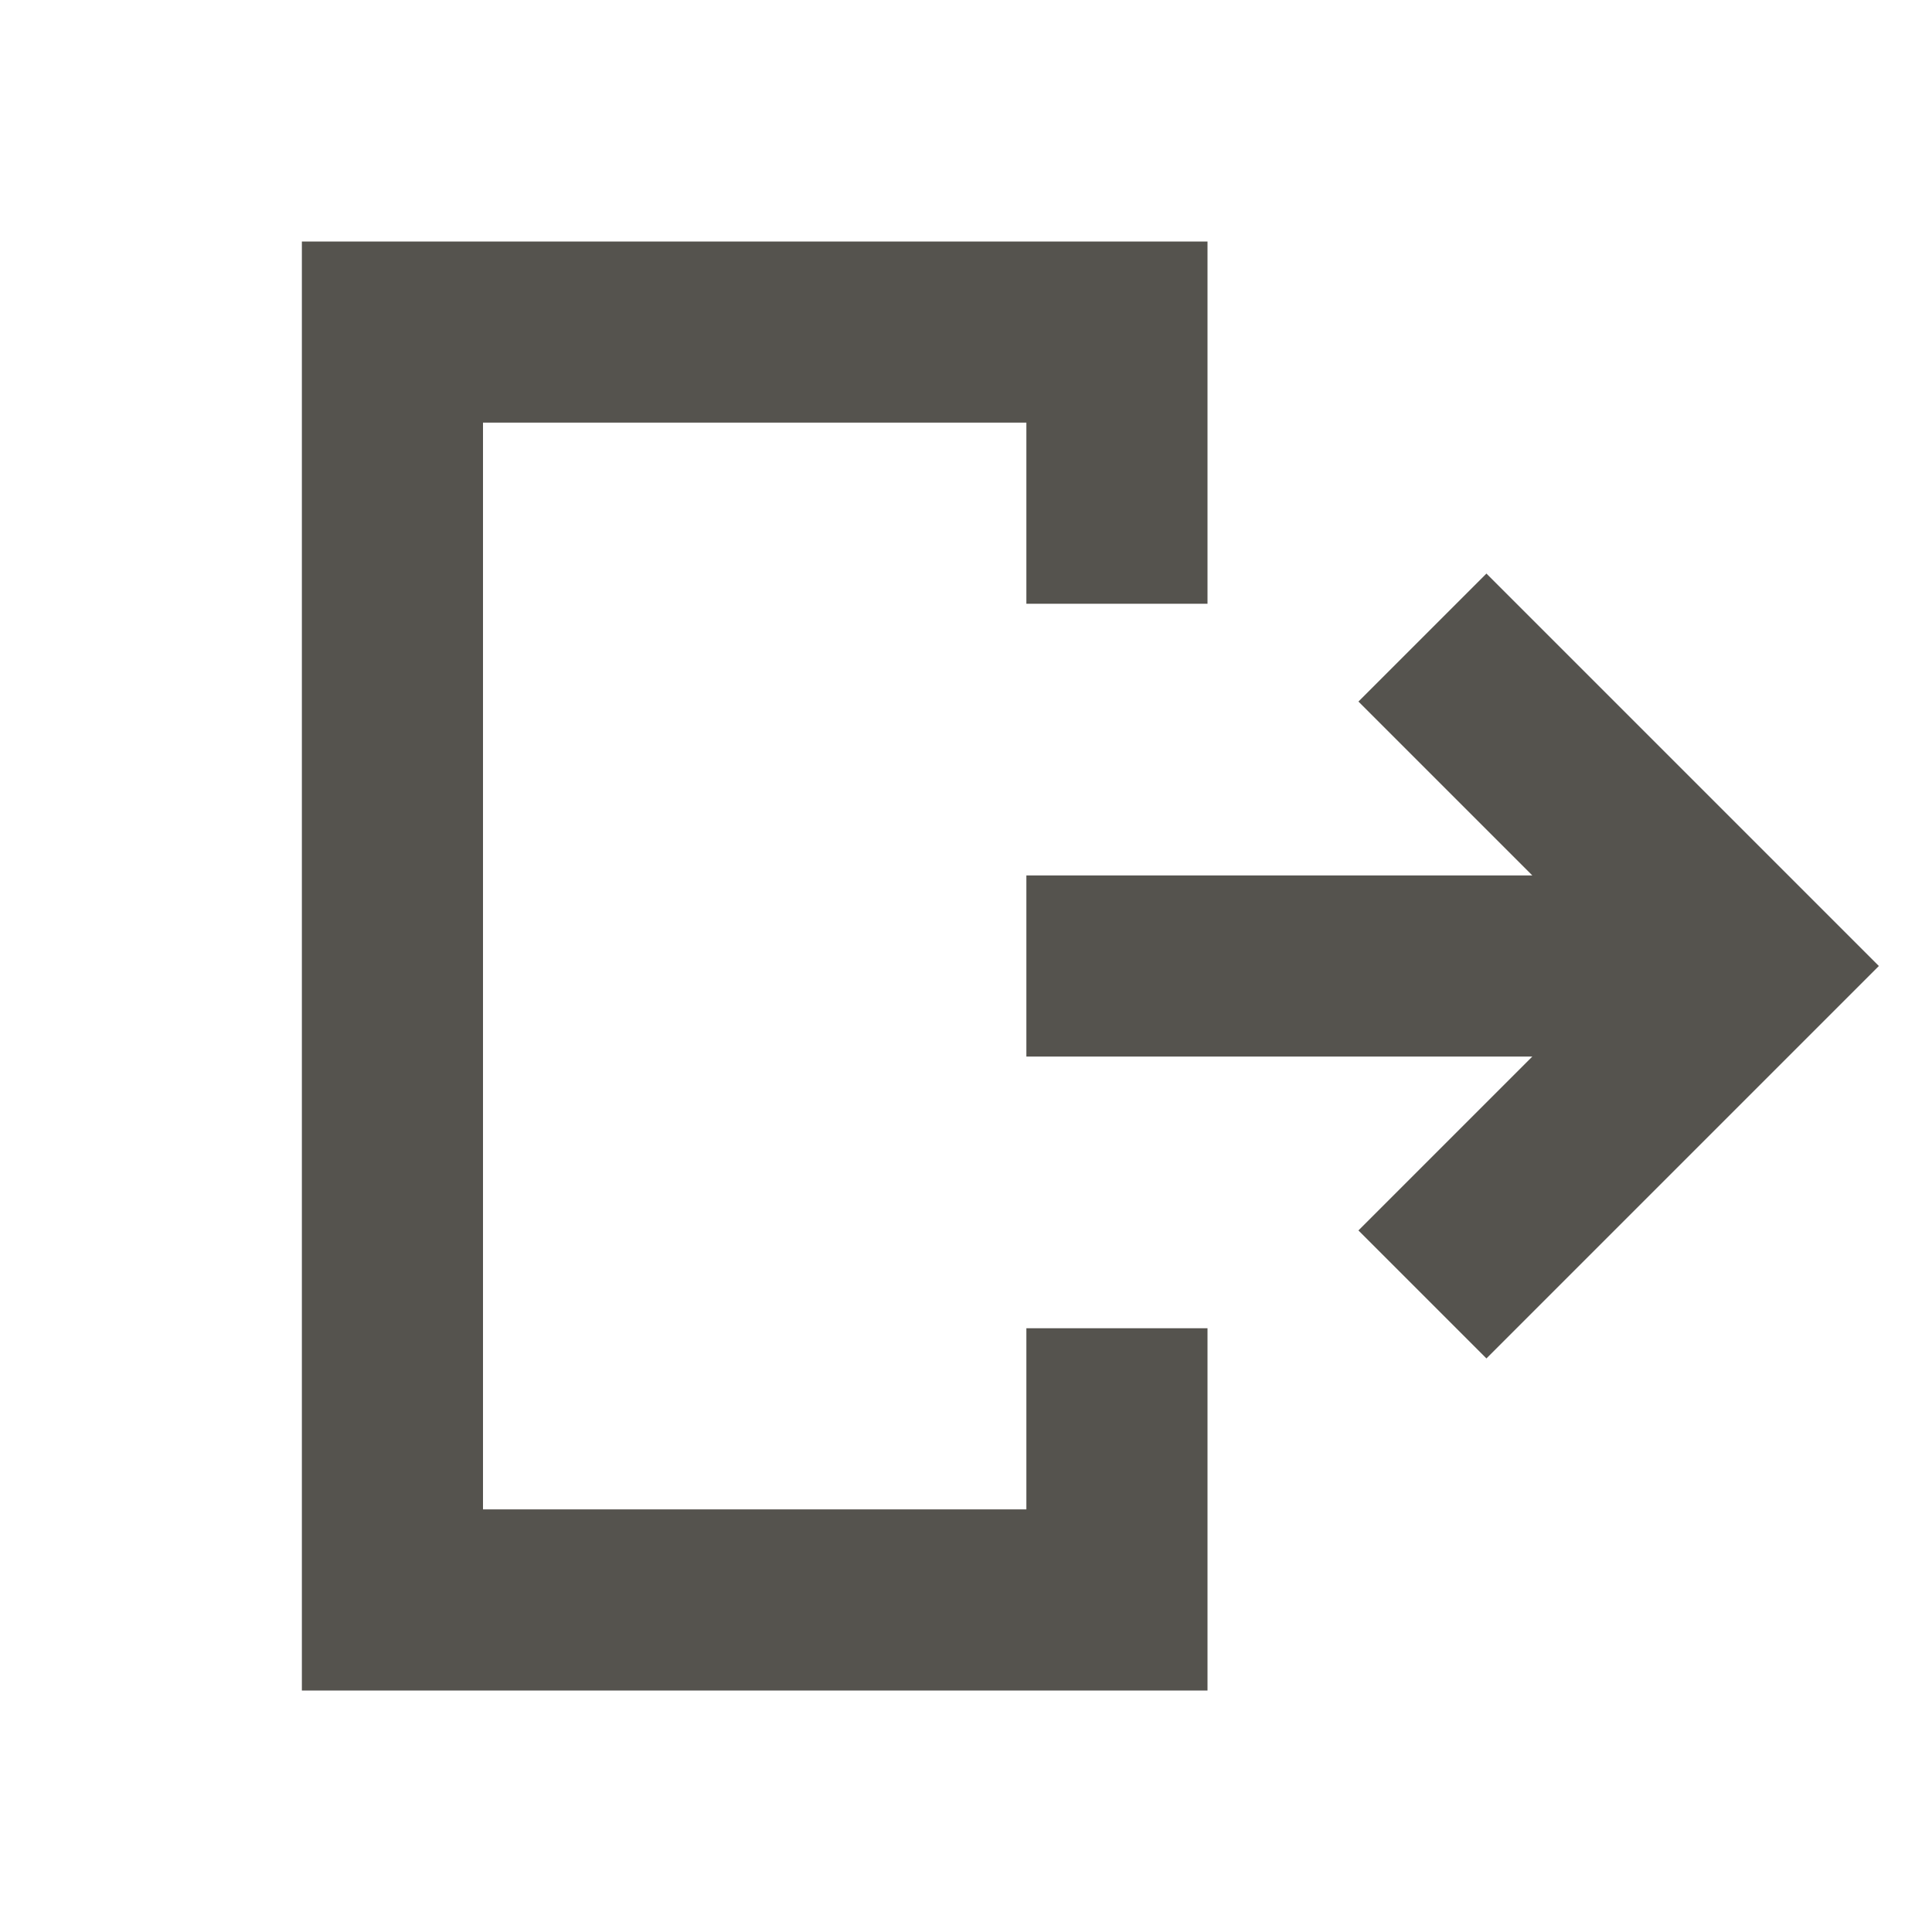
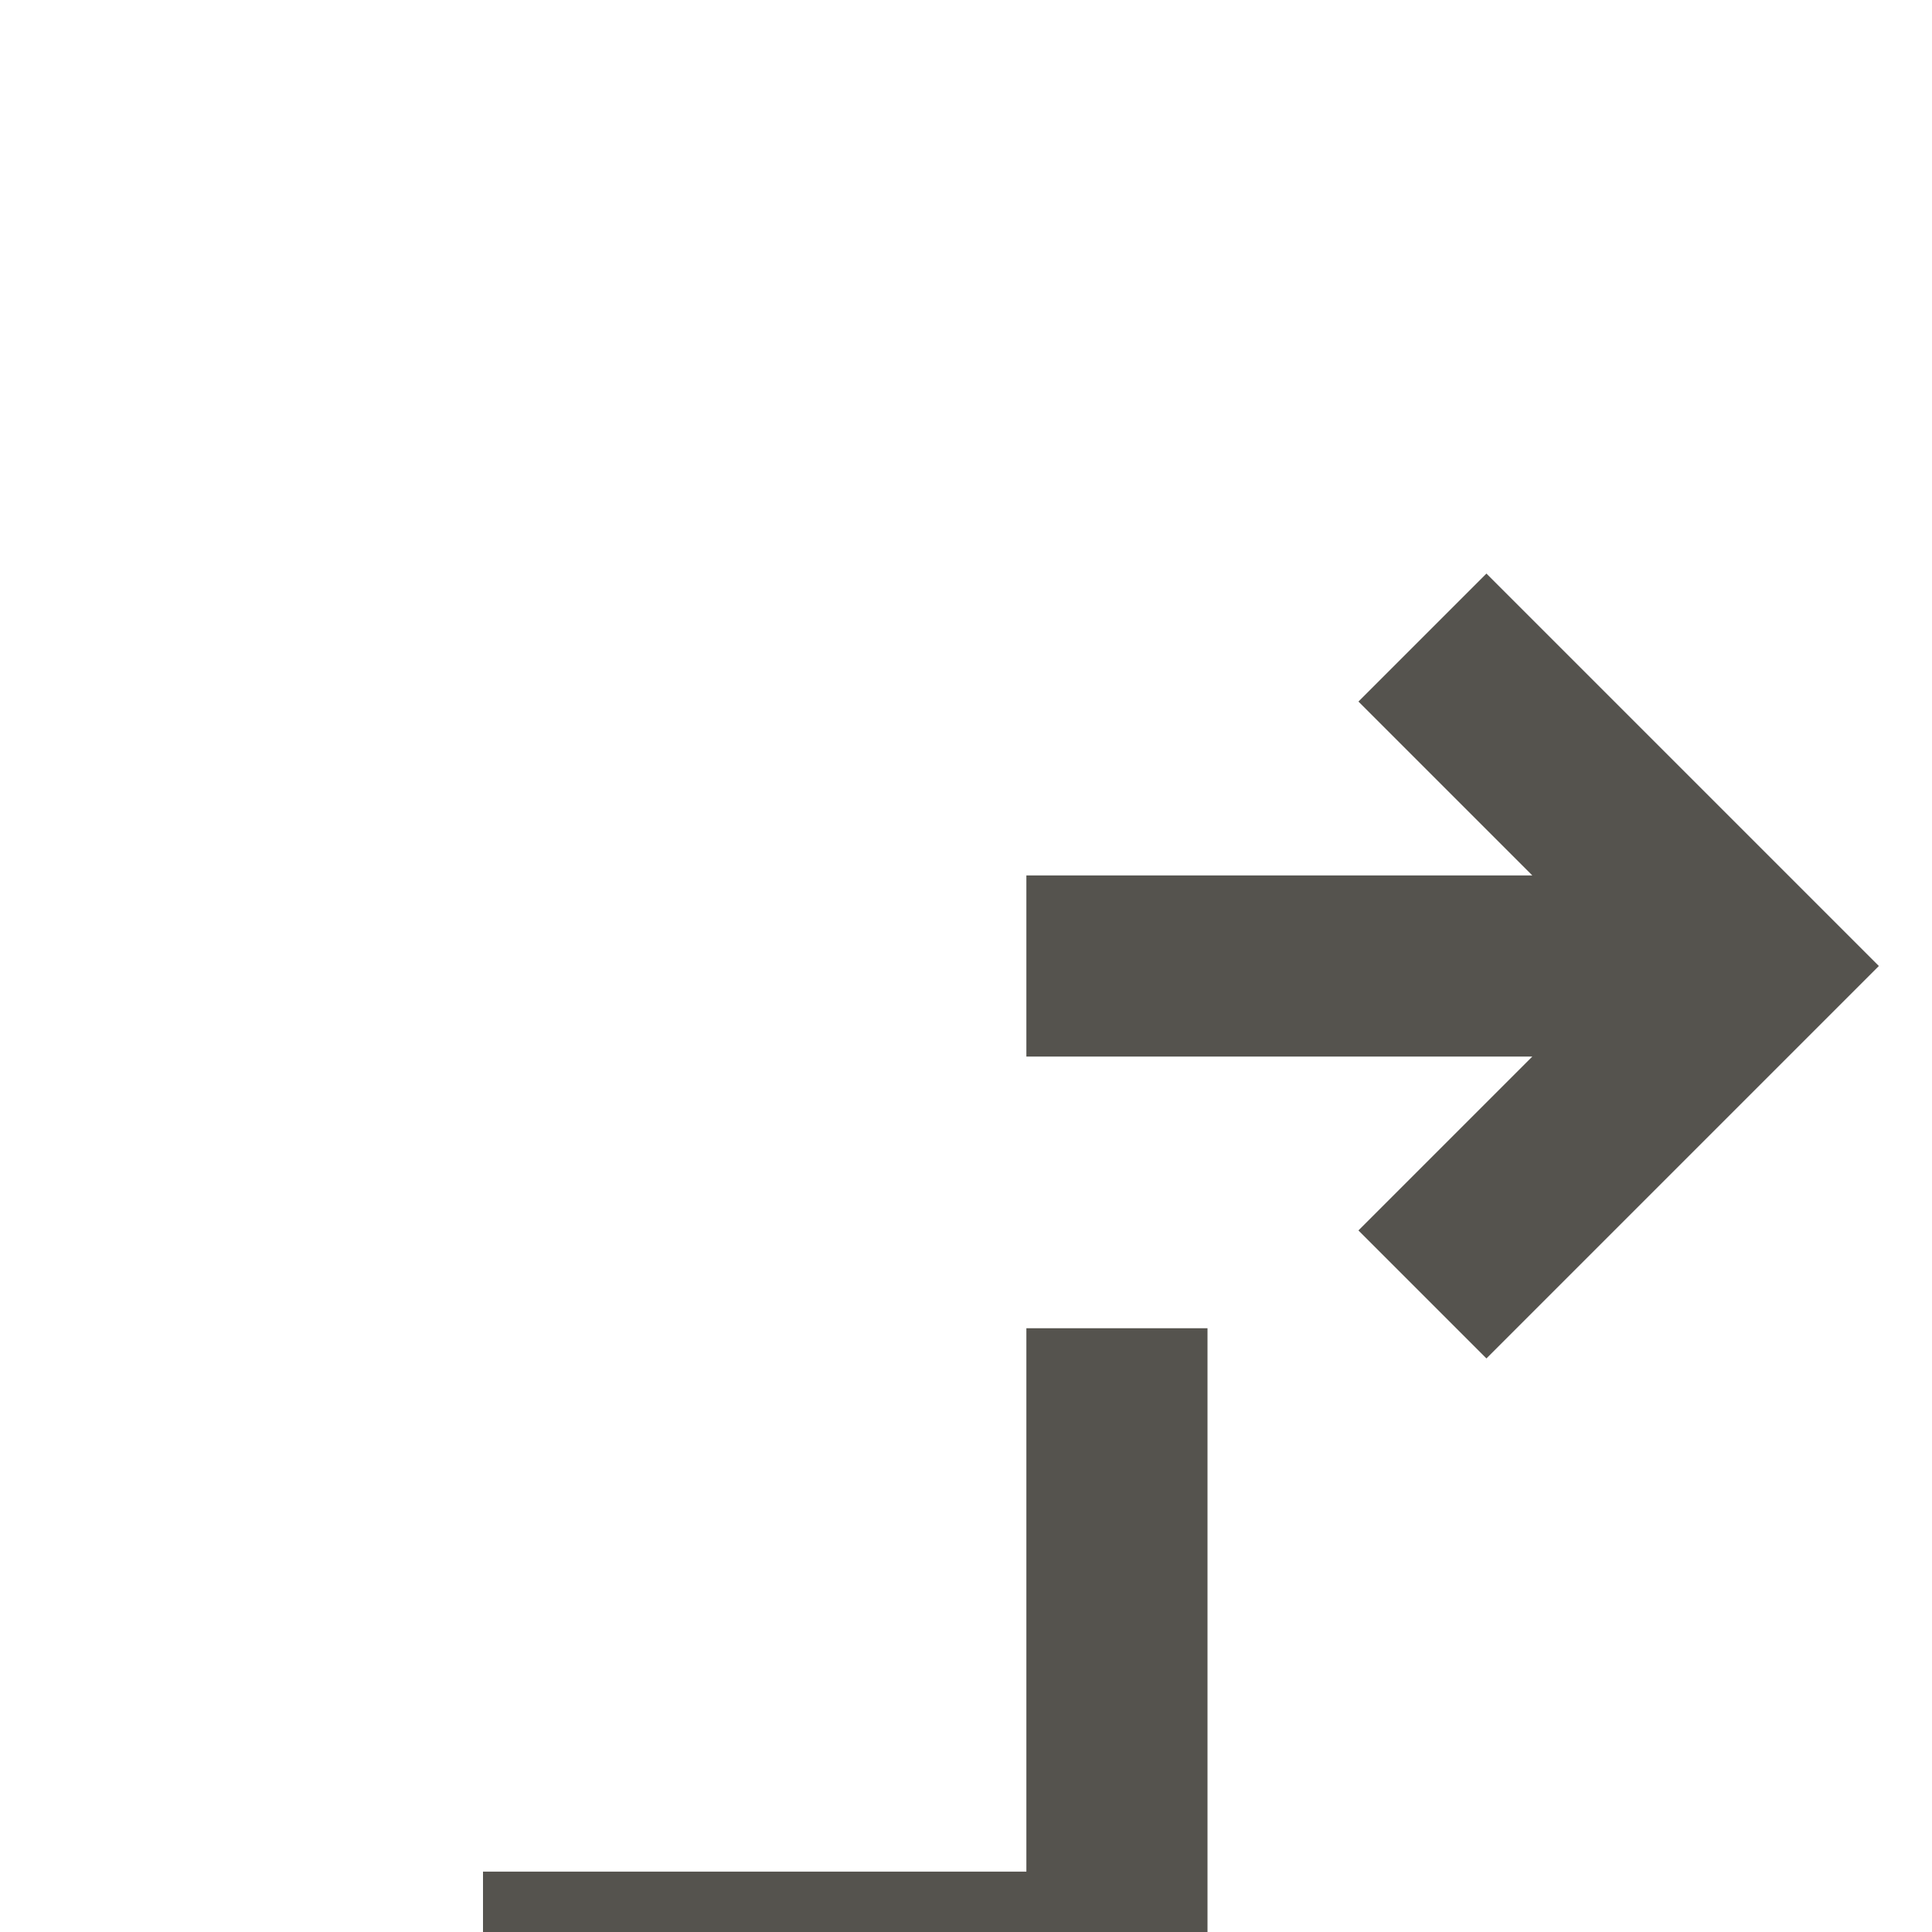
<svg xmlns="http://www.w3.org/2000/svg" viewBox="0 0 64 64">
  <defs fill="#55534E" />
-   <path d="m34,44h6v12H10V8h30v12h-6v-6h-18v36h18v-6Zm15.24-25l-4.24,4.24,5.76,5.76h-16.76v6h16.76l-5.76,5.76,4.24,4.24,13-13-13-13Z" fill="#55534E" />
+   <path d="m34,44h6v12H10h30v12h-6v-6h-18v36h18v-6Zm15.24-25l-4.24,4.24,5.76,5.76h-16.76v6h16.76l-5.76,5.76,4.24,4.24,13-13-13-13Z" fill="#55534E" />
</svg>